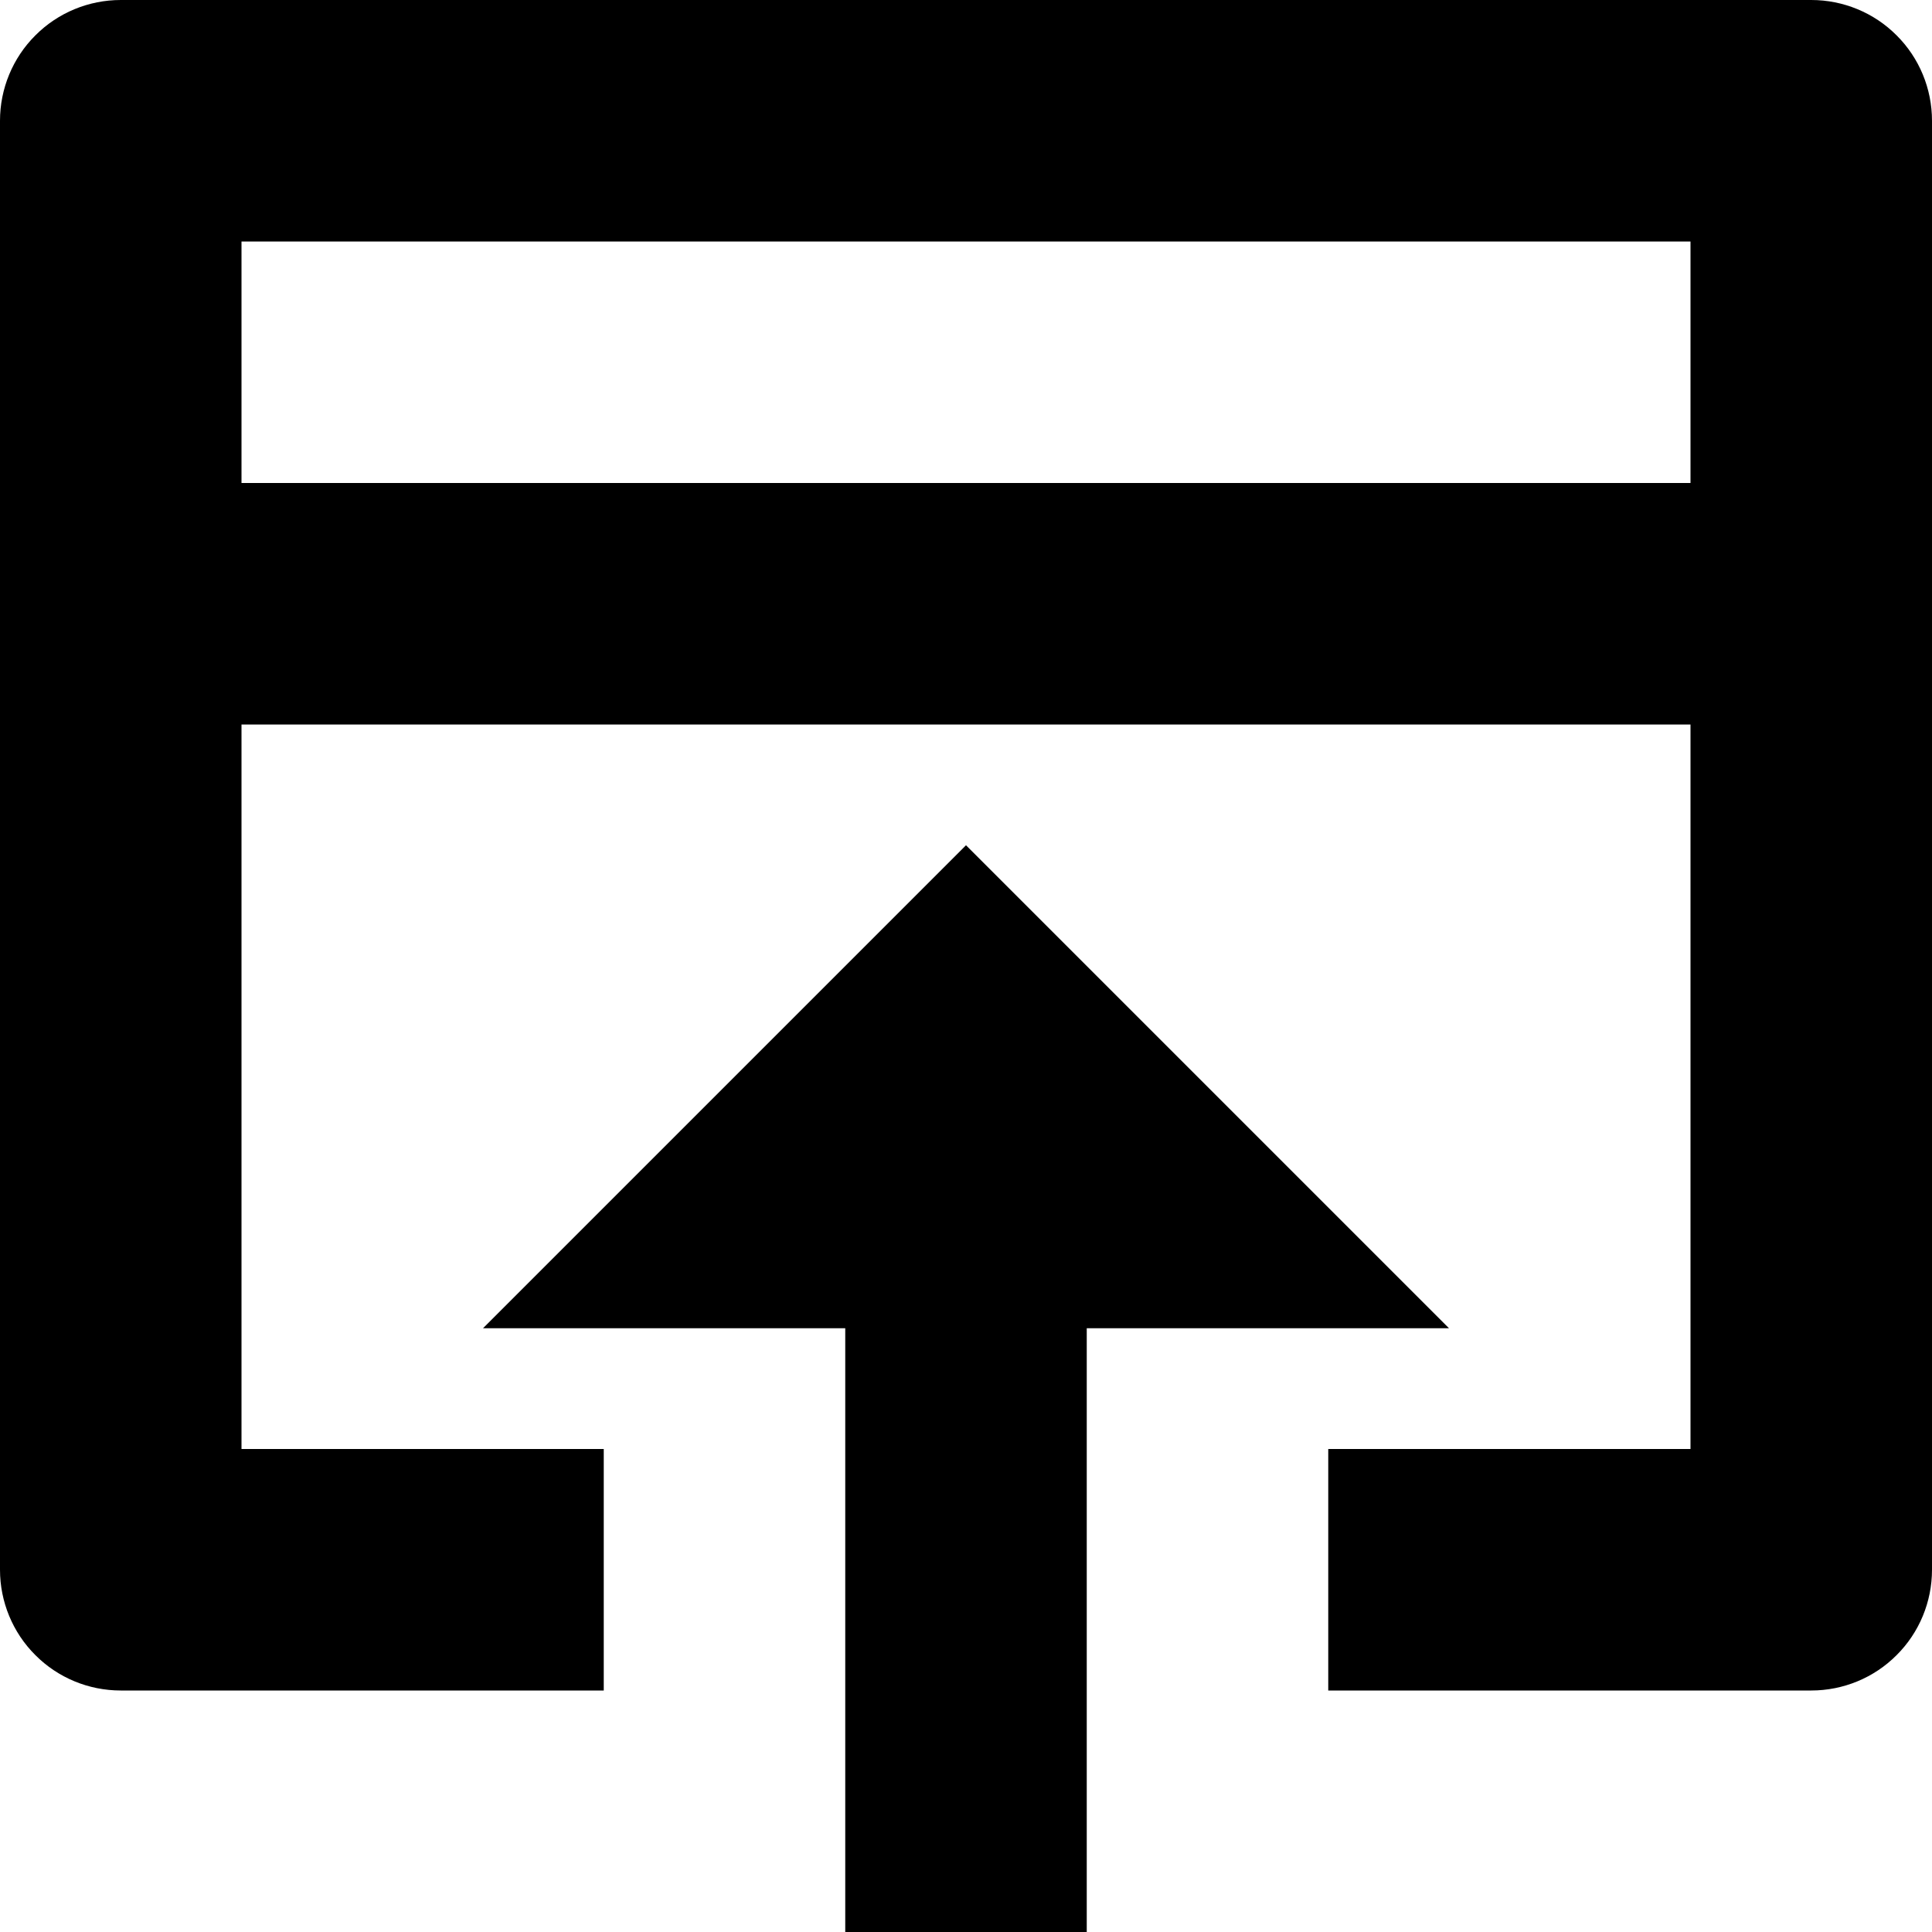
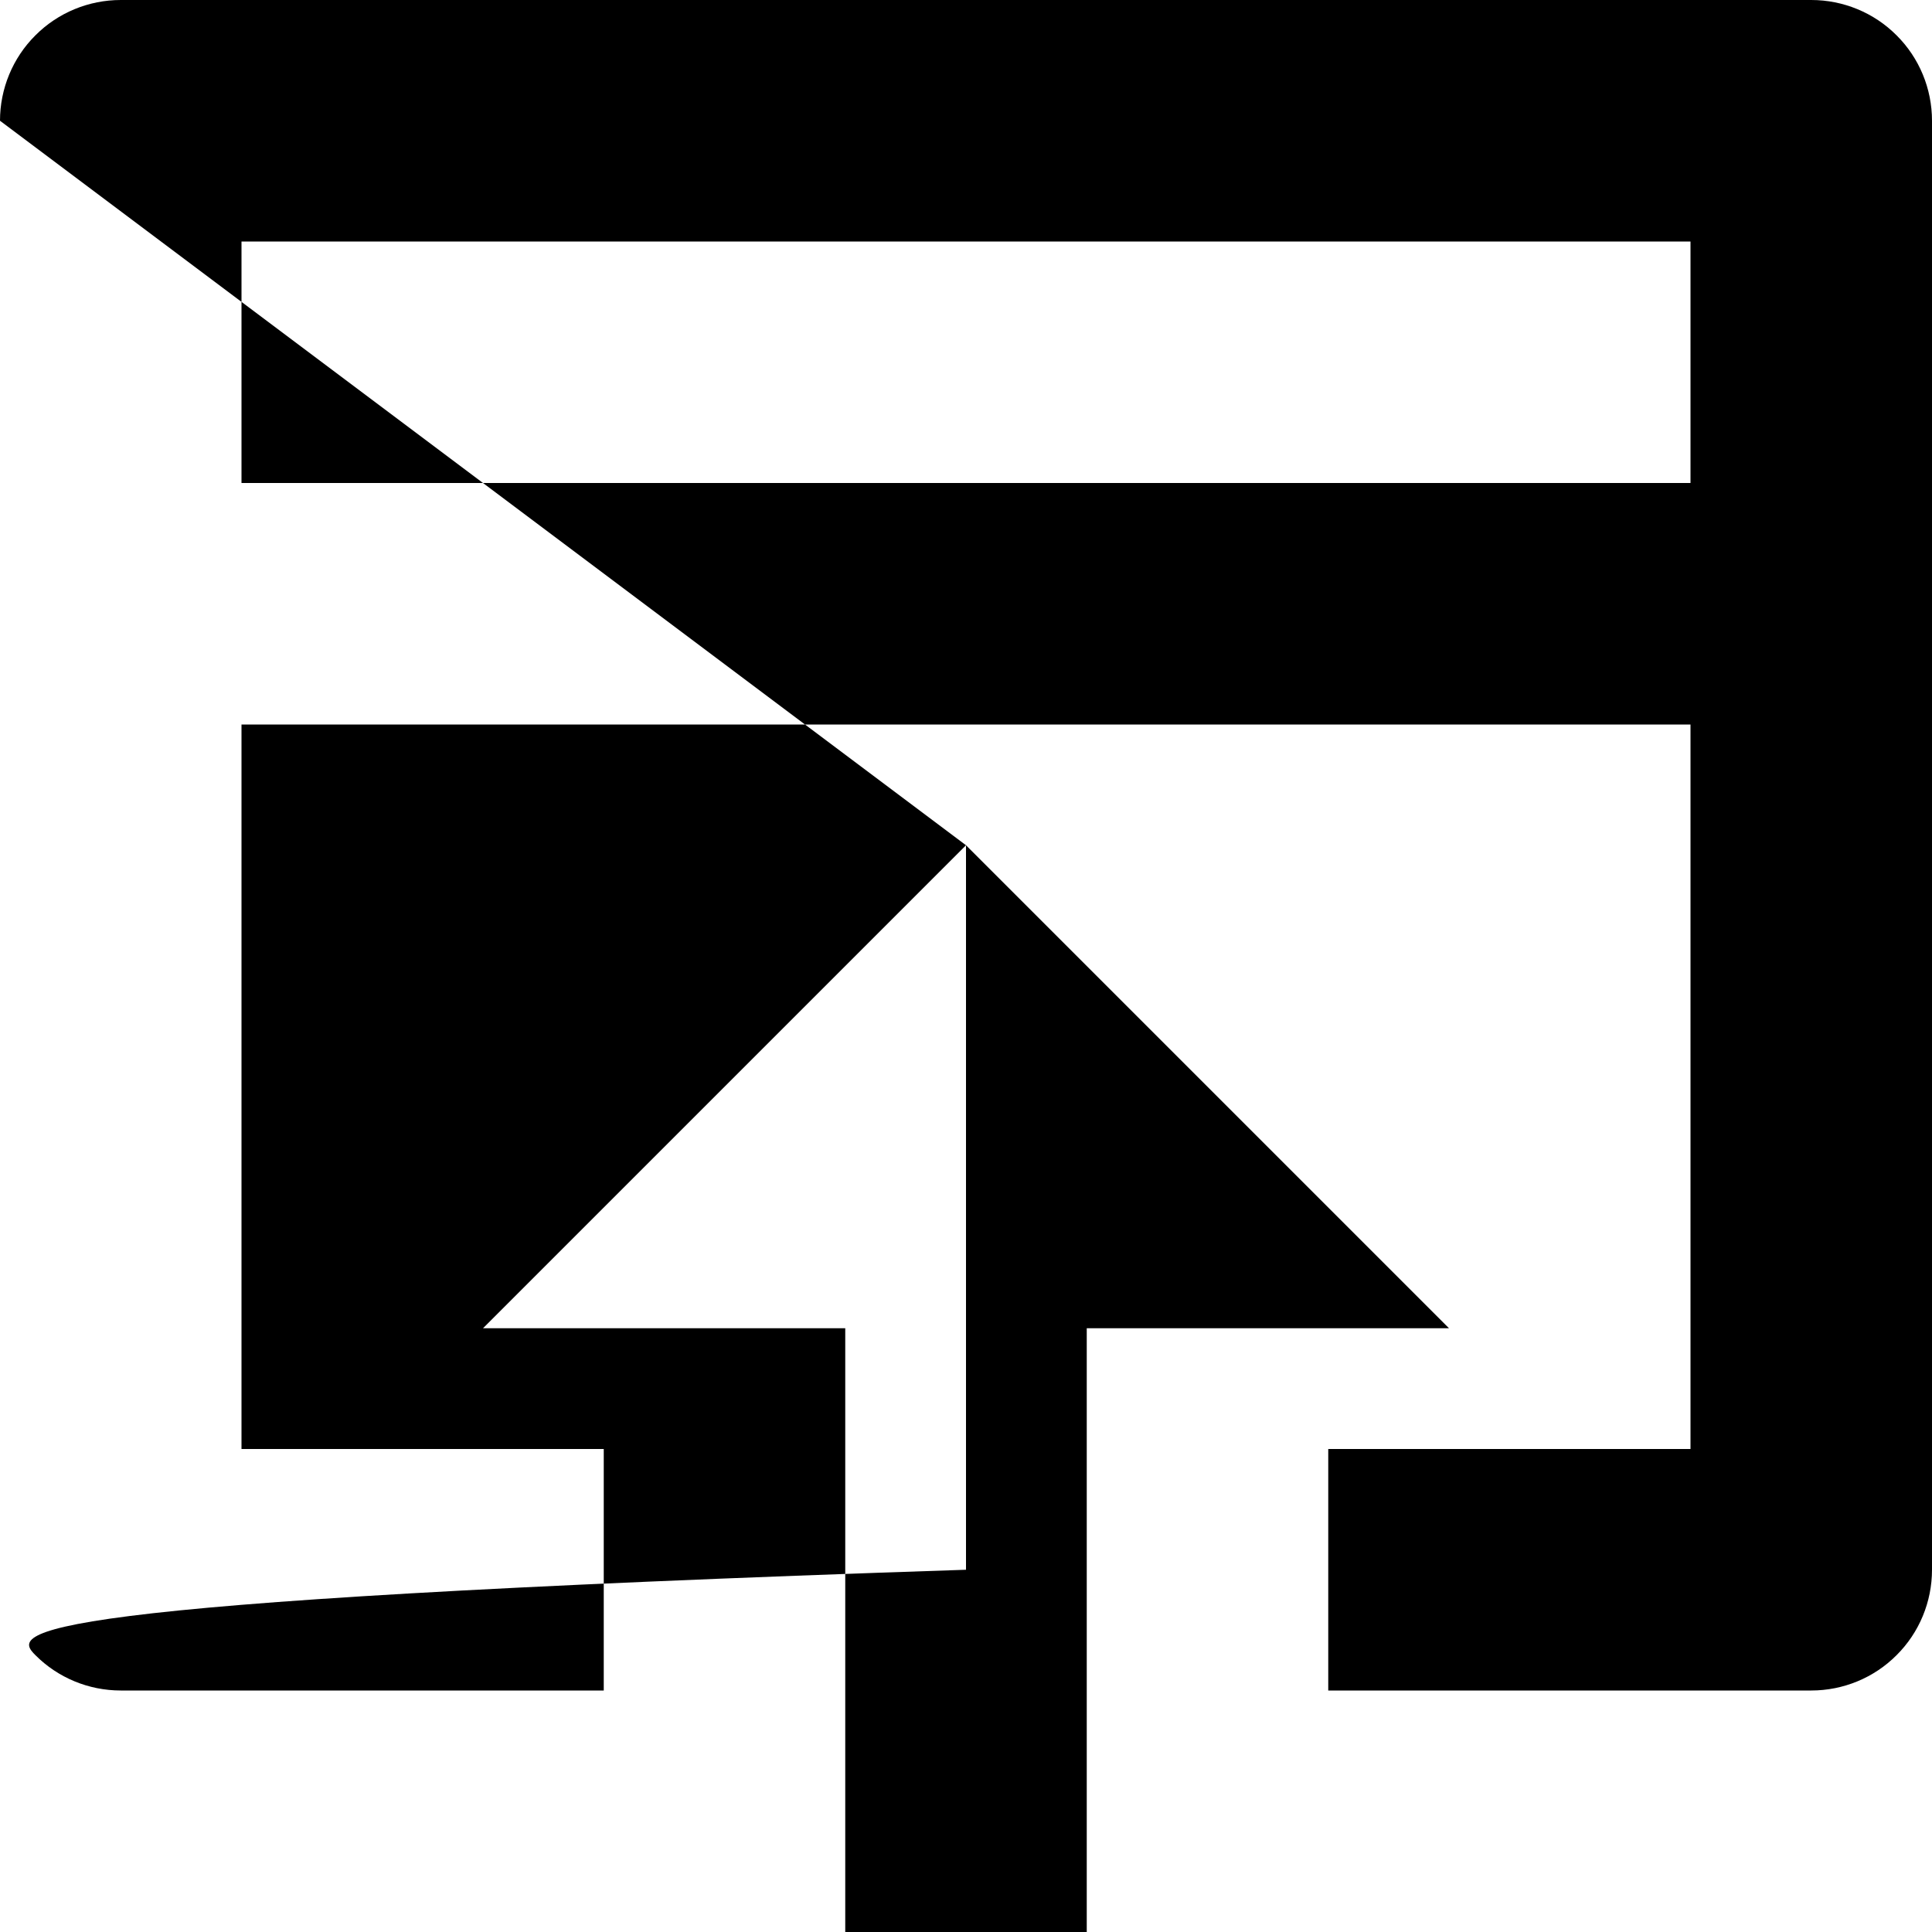
<svg xmlns="http://www.w3.org/2000/svg" width="16" height="16" viewBox="0 0 16 16" fill="none">
-   <path fill-rule="evenodd" clip-rule="evenodd" d="M8 7L4 11H7V16H9V11H12L8 7ZM0 1V13C0 13.265 0.105 13.52 0.293 13.707C0.48 13.895 0.735 14 1 14H5V12H2V6H14V12H11V14H15C15.265 14 15.52 13.895 15.707 13.707C15.895 13.52 16 13.265 16 13V1C16 0.735 15.895 0.48 15.707 0.293C15.52 0.105 15.265 0 15 0H1C0.735 0 0.48 0.105 0.293 0.293C0.105 0.48 0 0.735 0 1ZM2 4H14V2H2V4Z" fill="black" />
+   <path fill-rule="evenodd" clip-rule="evenodd" d="M8 7L4 11H7V16H9V11H12L8 7ZV13C0 13.265 0.105 13.52 0.293 13.707C0.48 13.895 0.735 14 1 14H5V12H2V6H14V12H11V14H15C15.265 14 15.52 13.895 15.707 13.707C15.895 13.52 16 13.265 16 13V1C16 0.735 15.895 0.48 15.707 0.293C15.52 0.105 15.265 0 15 0H1C0.735 0 0.48 0.105 0.293 0.293C0.105 0.48 0 0.735 0 1ZM2 4H14V2H2V4Z" fill="black" />
</svg>